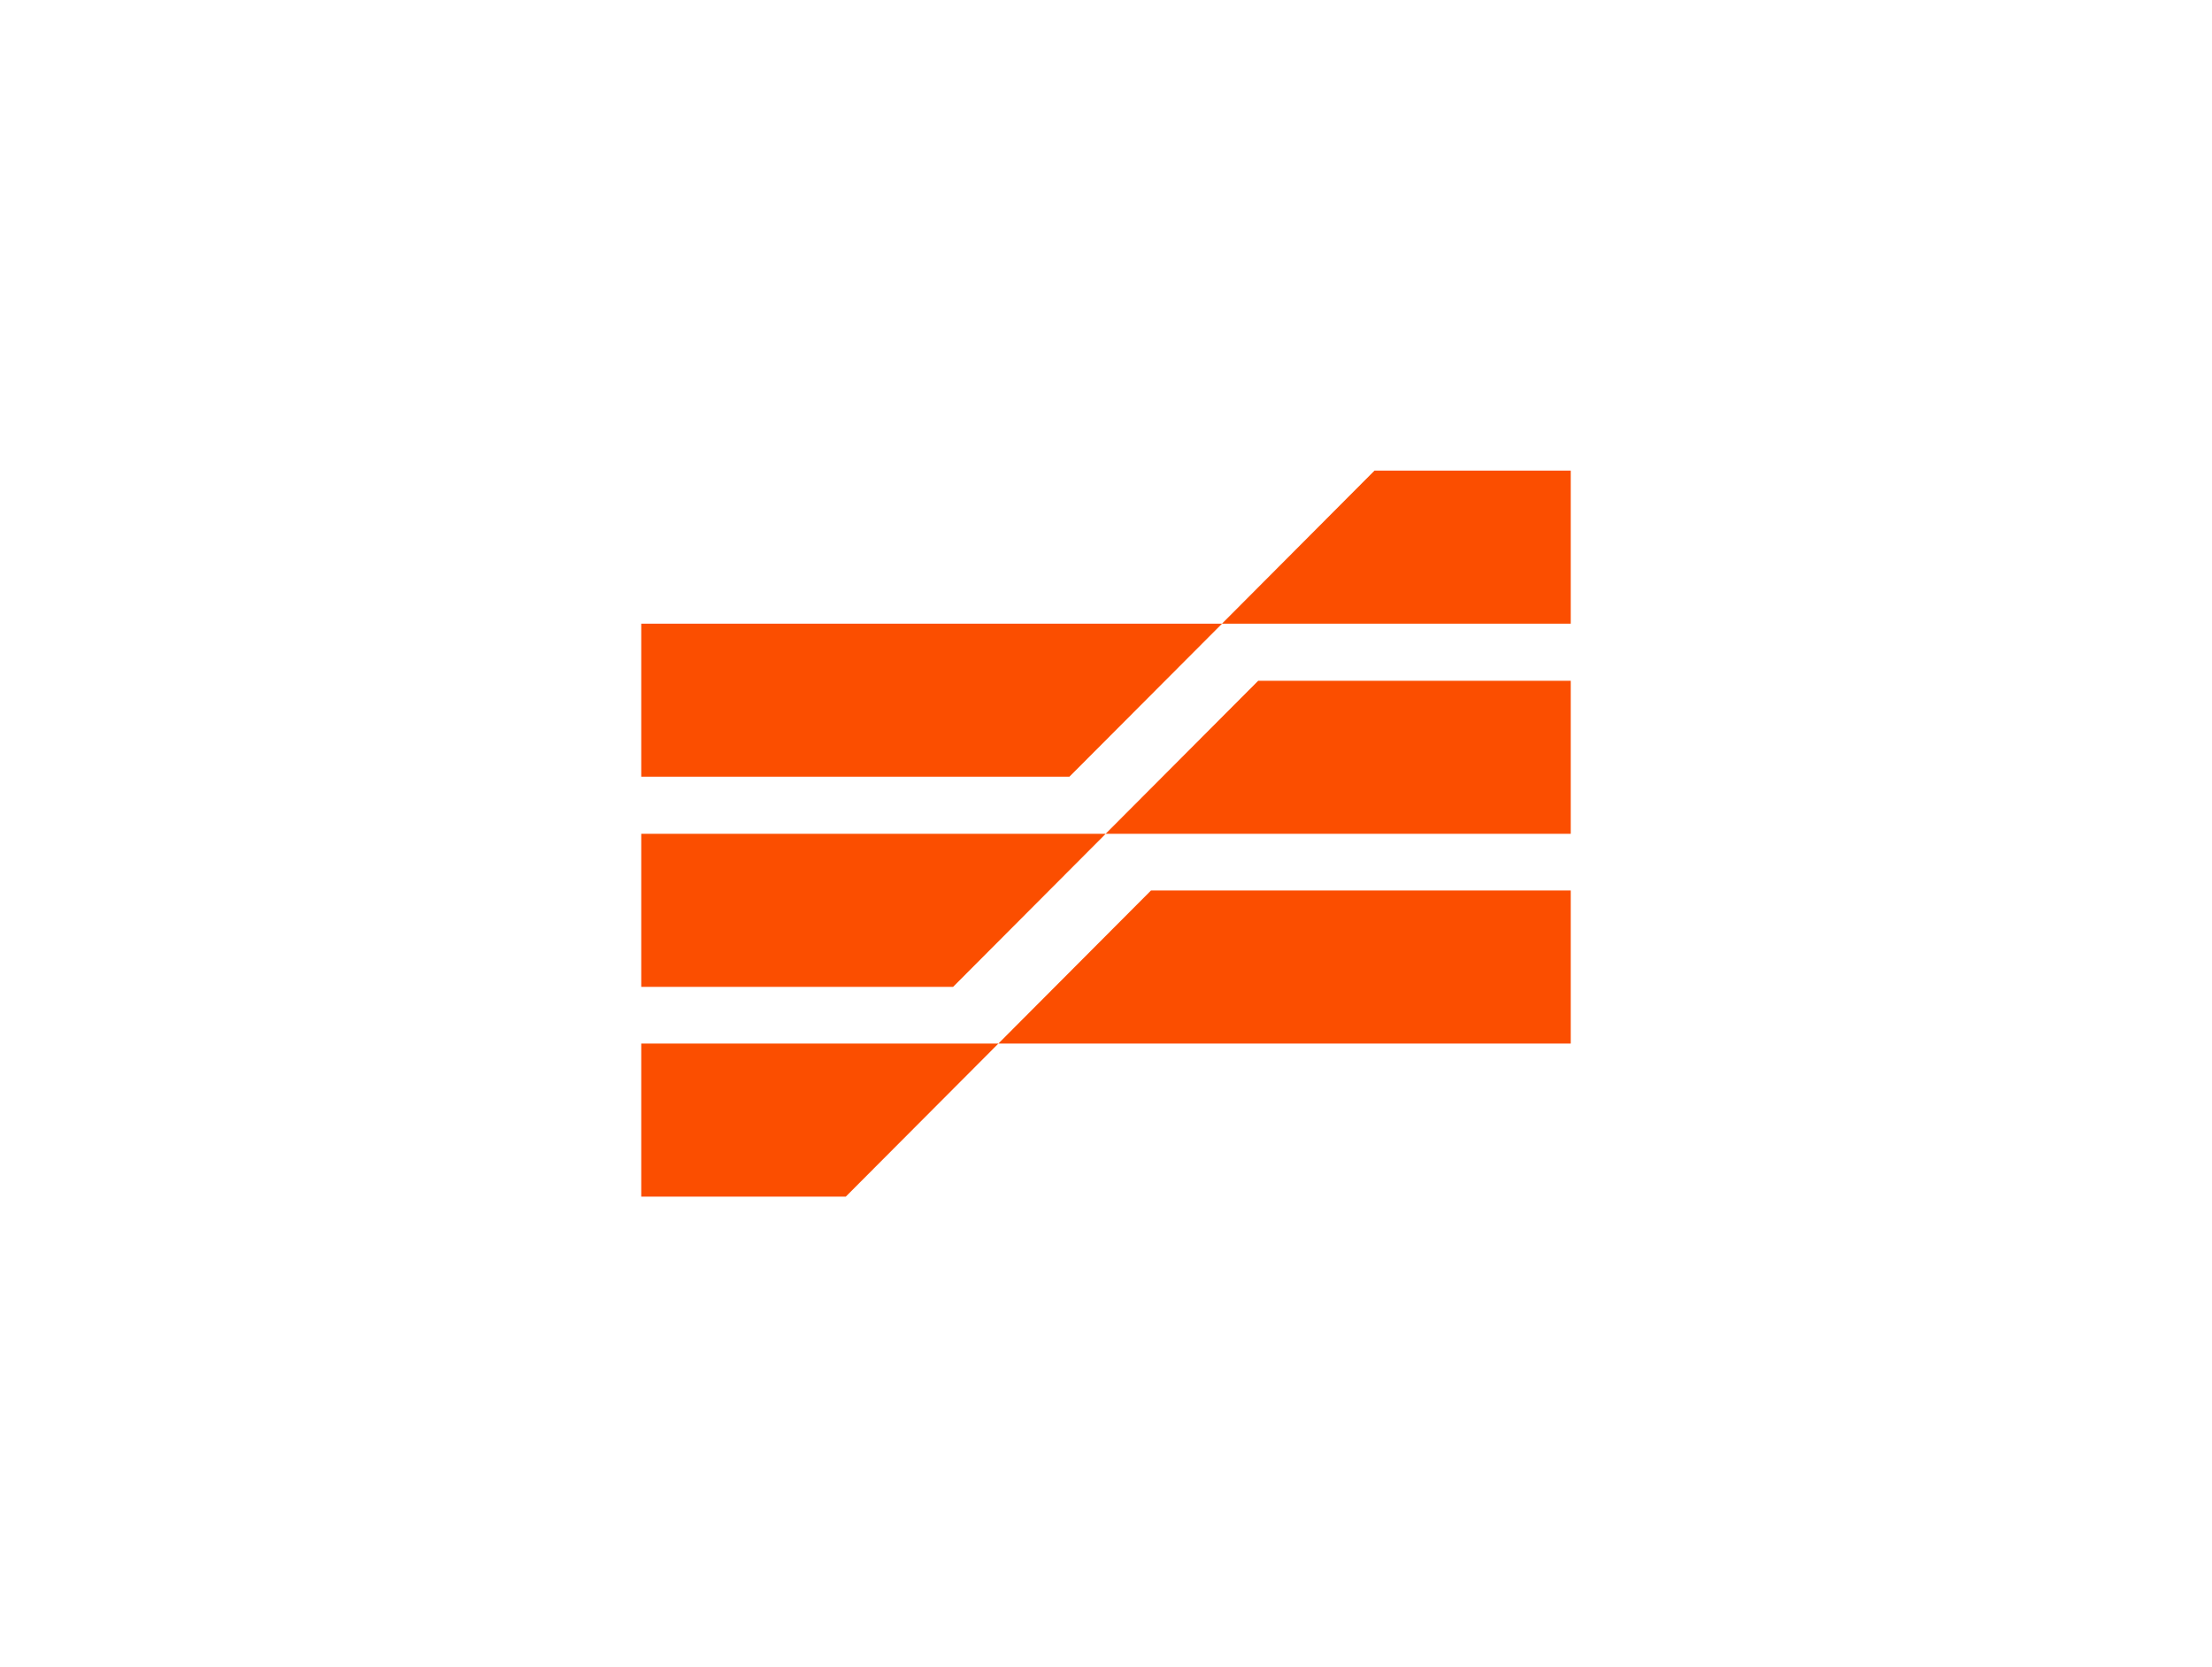
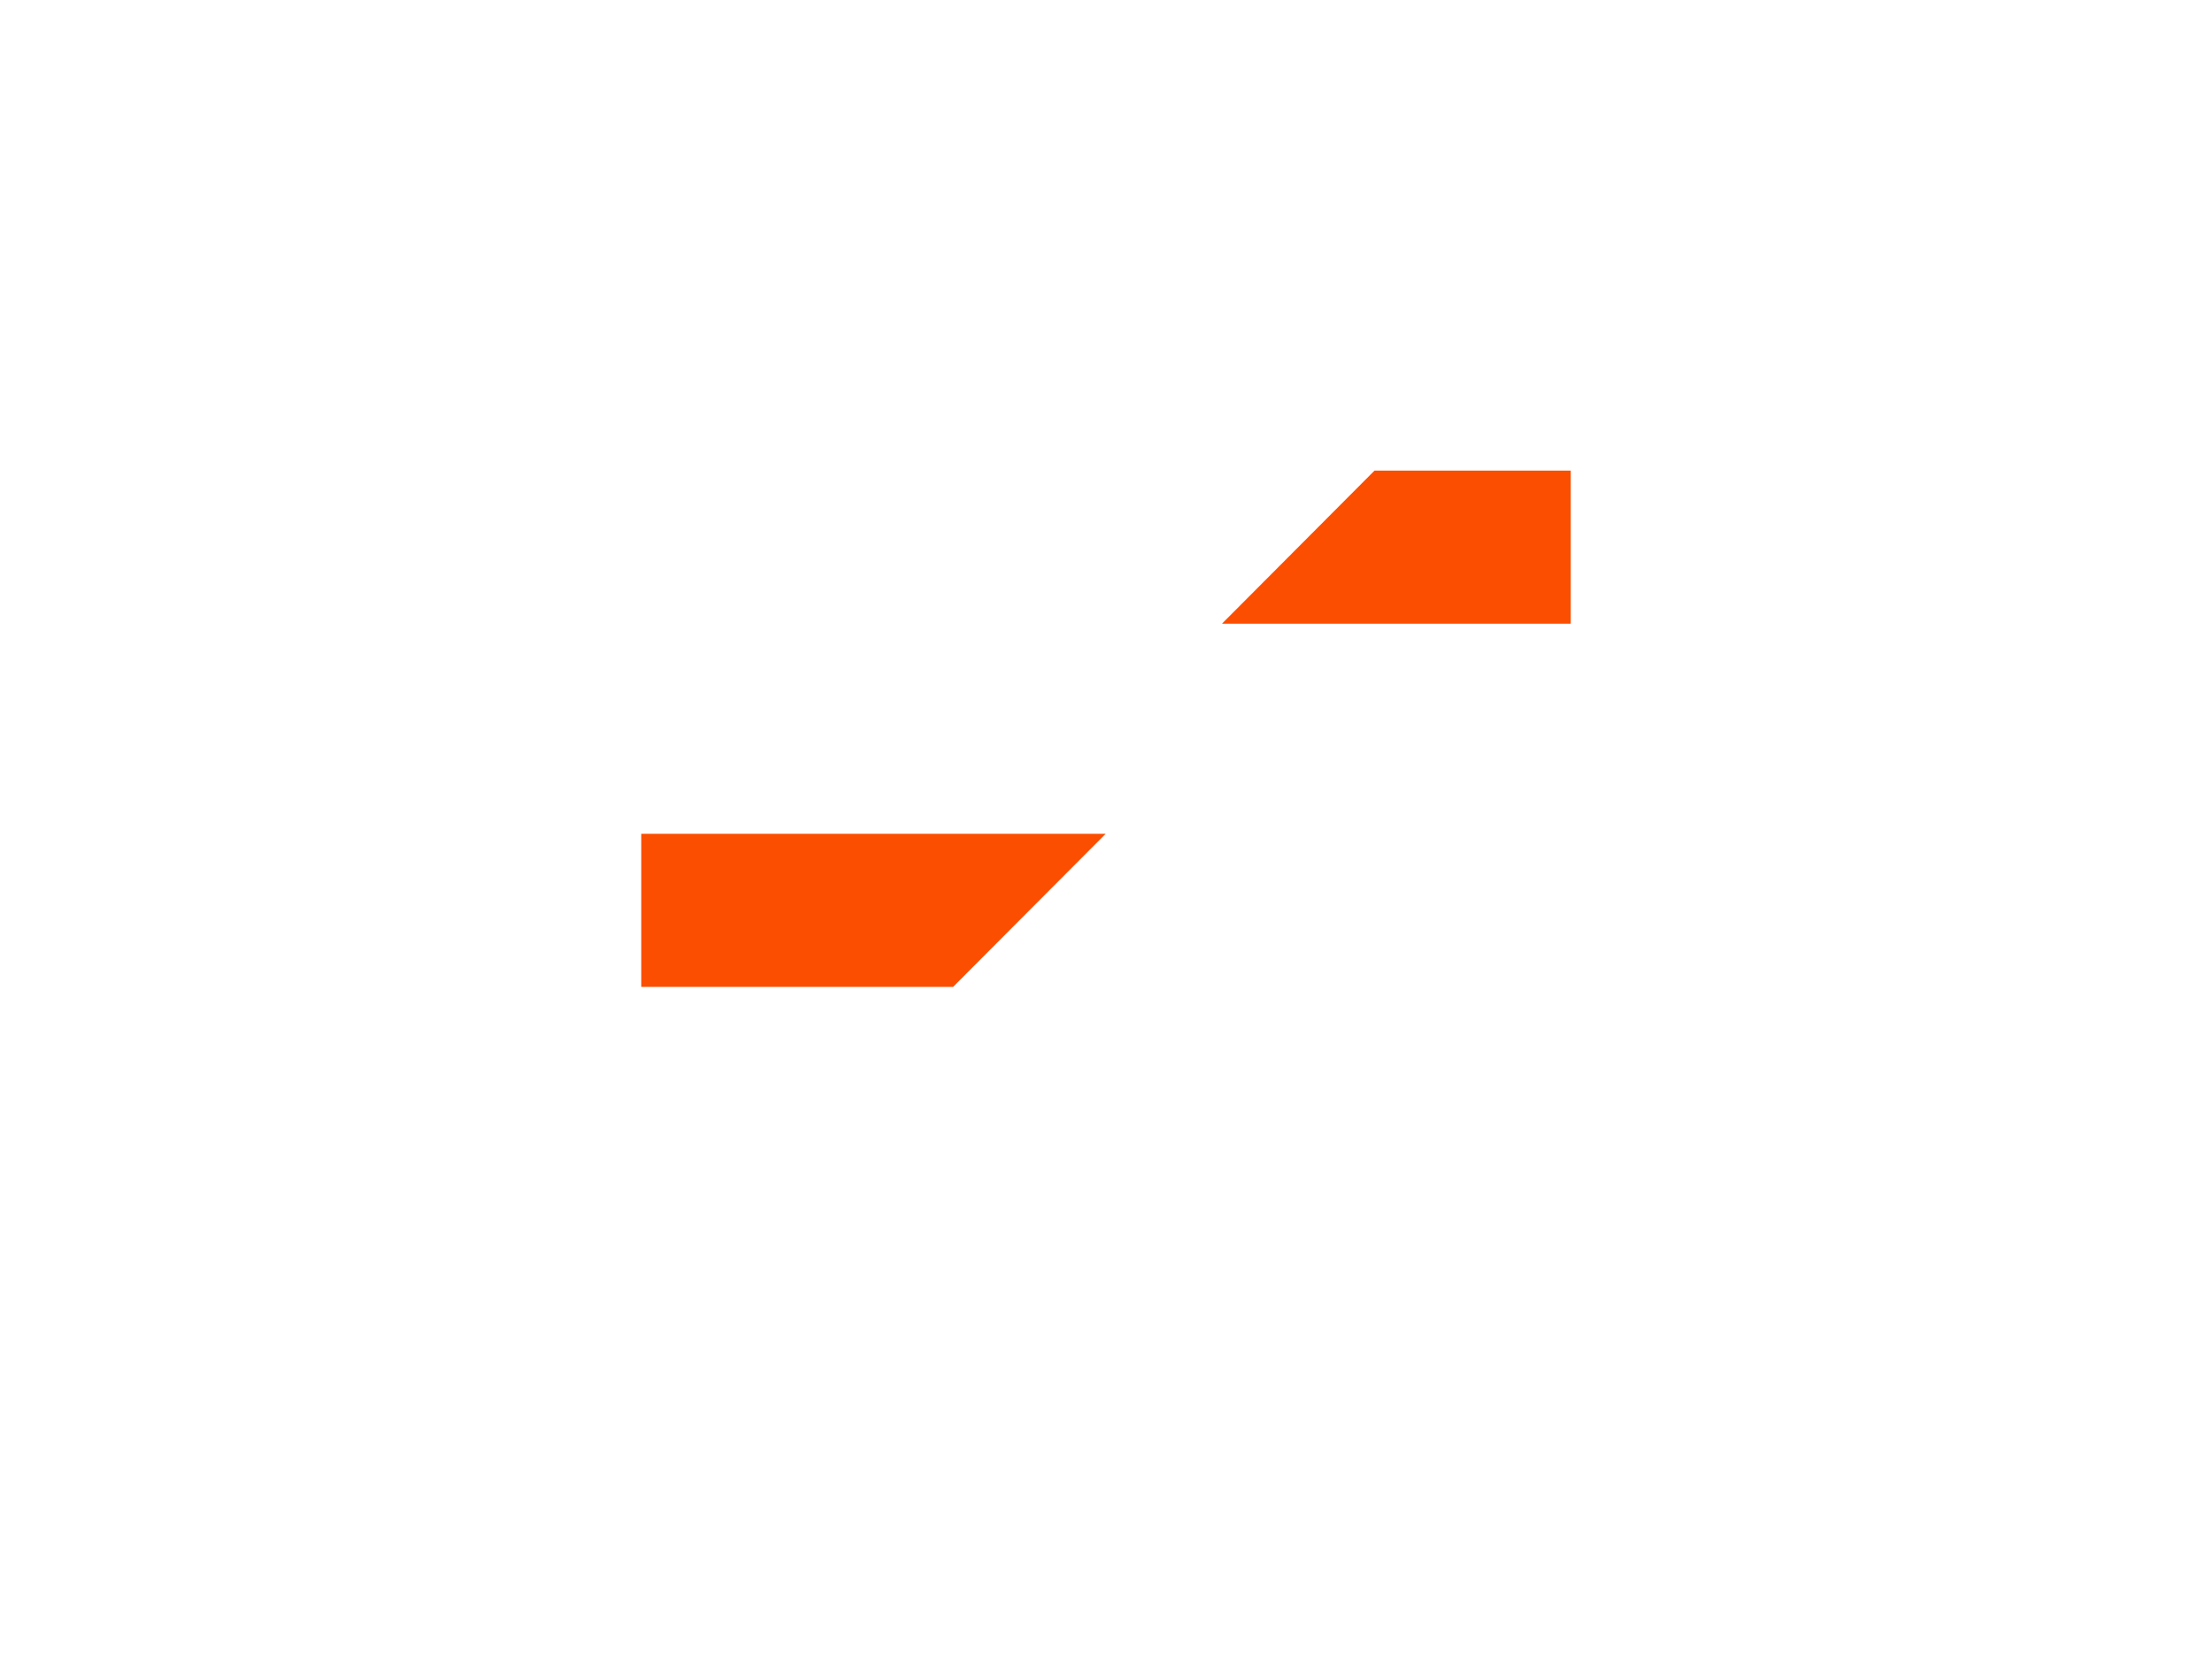
<svg xmlns="http://www.w3.org/2000/svg" id="a" width="4.71in" height="3.55in" viewBox="0 0 339.43 255.49">
  <defs>
    <style>.b{fill:#fb4e00;stroke-width:0px;}</style>
  </defs>
-   <polygon class="b" points="153.2 159.96 241.03 159.96 241.03 136.47 176.62 136.47 153.2 159.96" />
-   <polygon class="b" points="153.2 159.96 98.4 159.96 98.4 183.45 129.78 183.45 153.2 159.96" />
-   <polygon class="b" points="169.66 127.77 241.03 127.77 241.03 104.29 193.07 104.29 169.66 127.77" />
  <polygon class="b" points="169.67 127.77 98.4 127.77 98.4 151.26 146.25 151.26 169.67 127.77" />
  <polygon class="b" points="241.03 72.04 210.92 72.04 187.51 95.53 241.03 95.53 241.03 72.04" />
-   <polygon class="b" points="187.52 95.53 98.4 95.53 98.4 119.01 164.1 119.01 187.52 95.53" />
</svg>